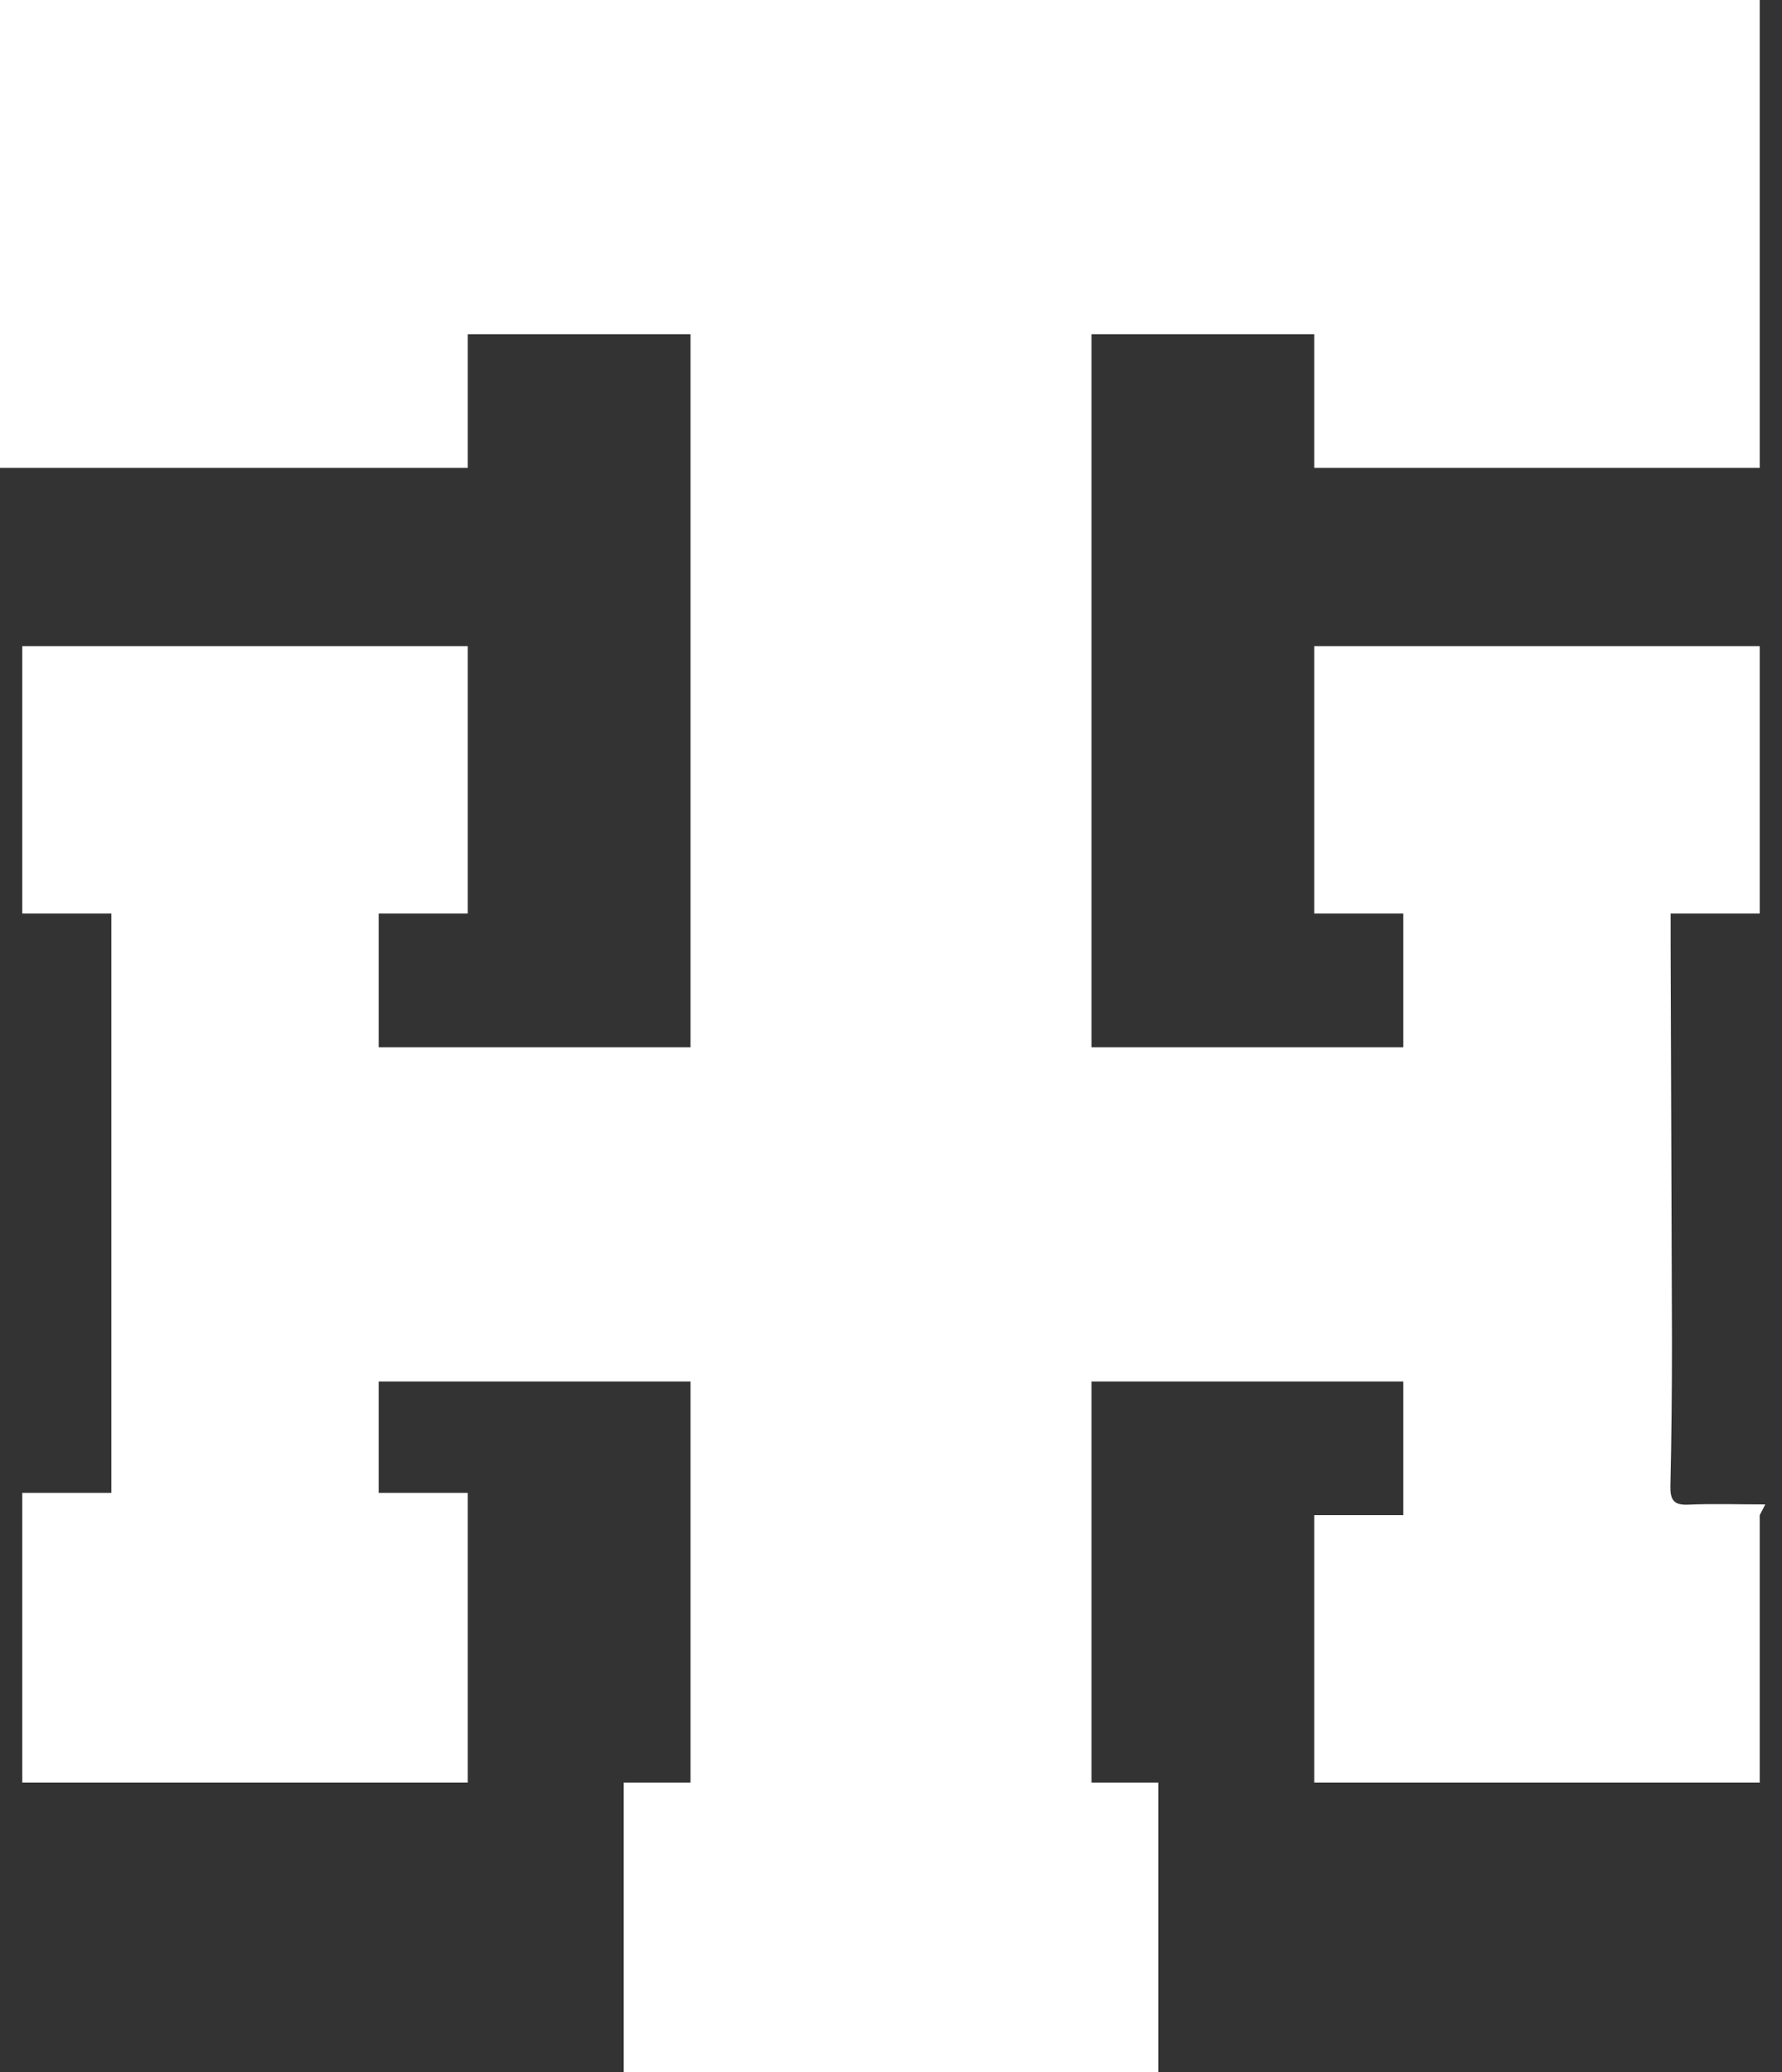
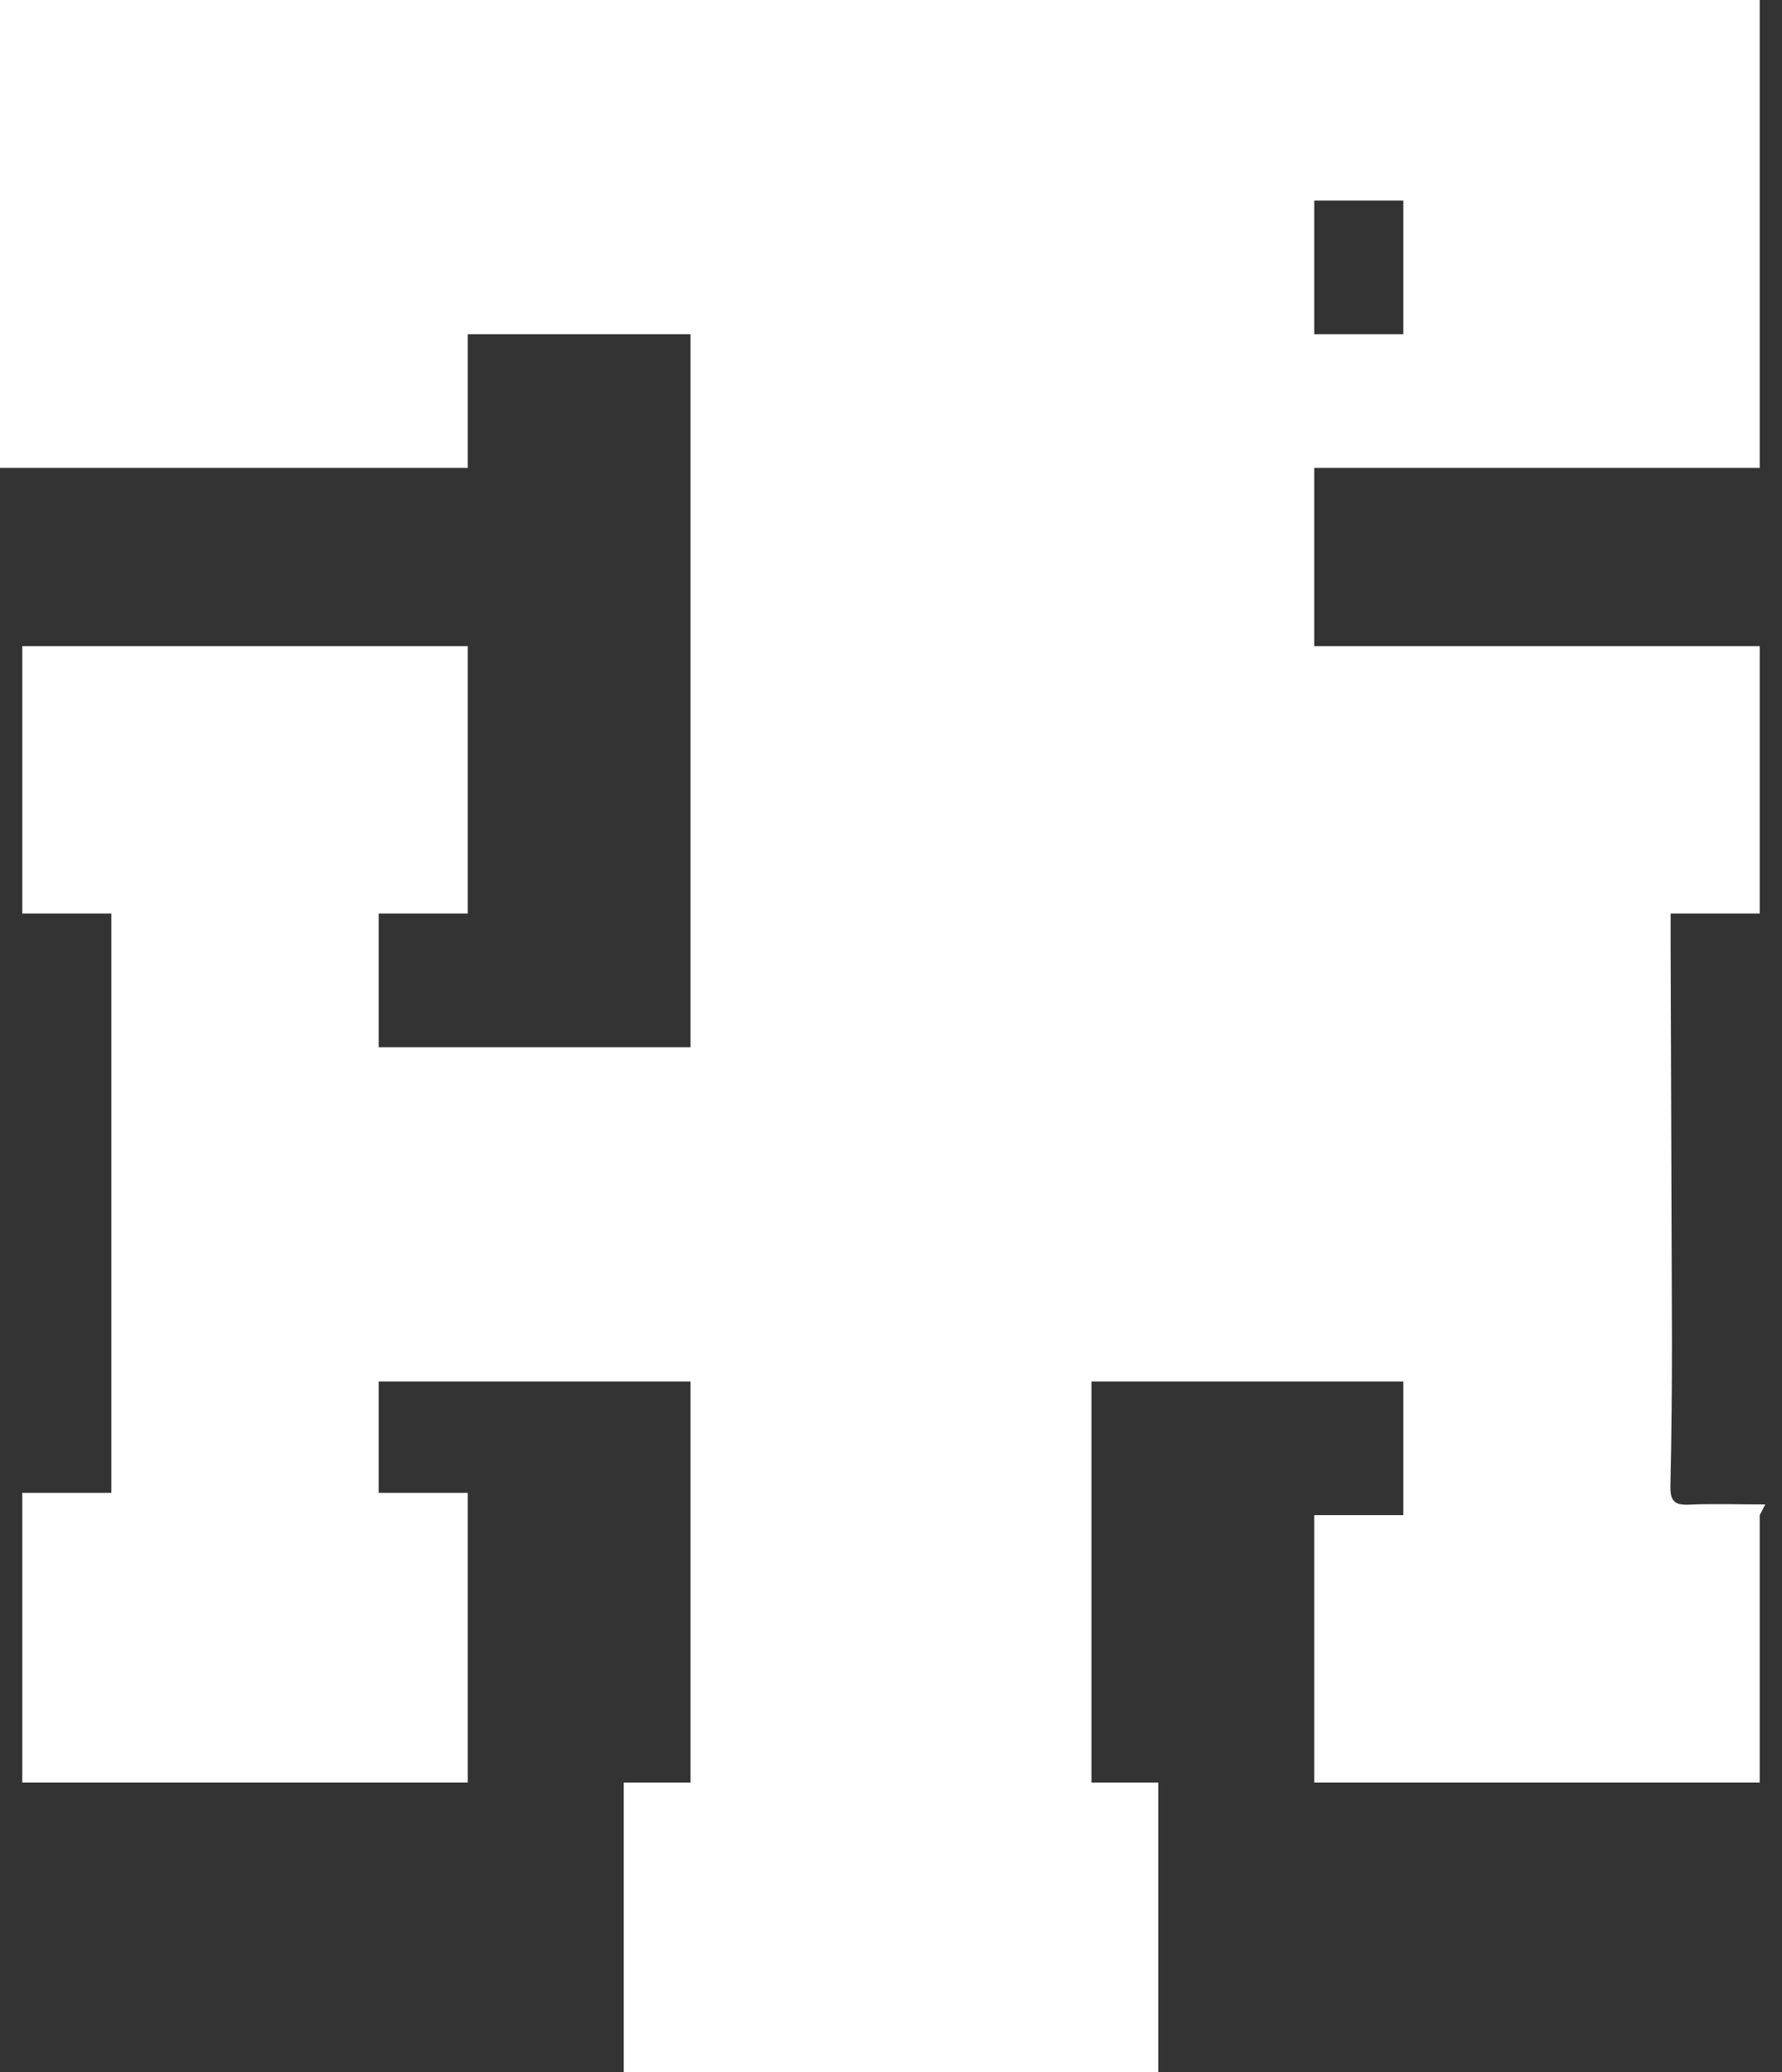
<svg xmlns="http://www.w3.org/2000/svg" data-name="Layer 2" viewBox="0 0 80 93">
  <rect x="0" y="0" width="80" height="93" fill="#333333" stroke="none" />
-   <path fill="#fff" d="M79 68v12H59V68h4v-6H49v18h3v13H28V80h3V62H17v5h4v13H1V67h4V41H1V29h20v12h-4v6h14V15H21v6H0V0h79v21H59v-6H49v32h14v-6h-4V29h20v12h-4v1.38l.06 17.82c0 2.17-.02 4.33-.07 6.5-.01.62.15.86.81.83 1.12-.05 2.24-.01 3.45-.01" data-name="Layer 1" />
+   <path fill="#fff" d="M79 68v12H59V68h4v-6H49v18h3v13H28V80h3V62H17v5h4v13H1V67h4V41H1V29h20v12h-4v6h14V15H21v6H0V0h79v21H59v-6H49h14v-6h-4V29h20v12h-4v1.38l.06 17.82c0 2.17-.02 4.33-.07 6.5-.01.62.15.86.81.83 1.12-.05 2.24-.01 3.45-.01" data-name="Layer 1" />
</svg>